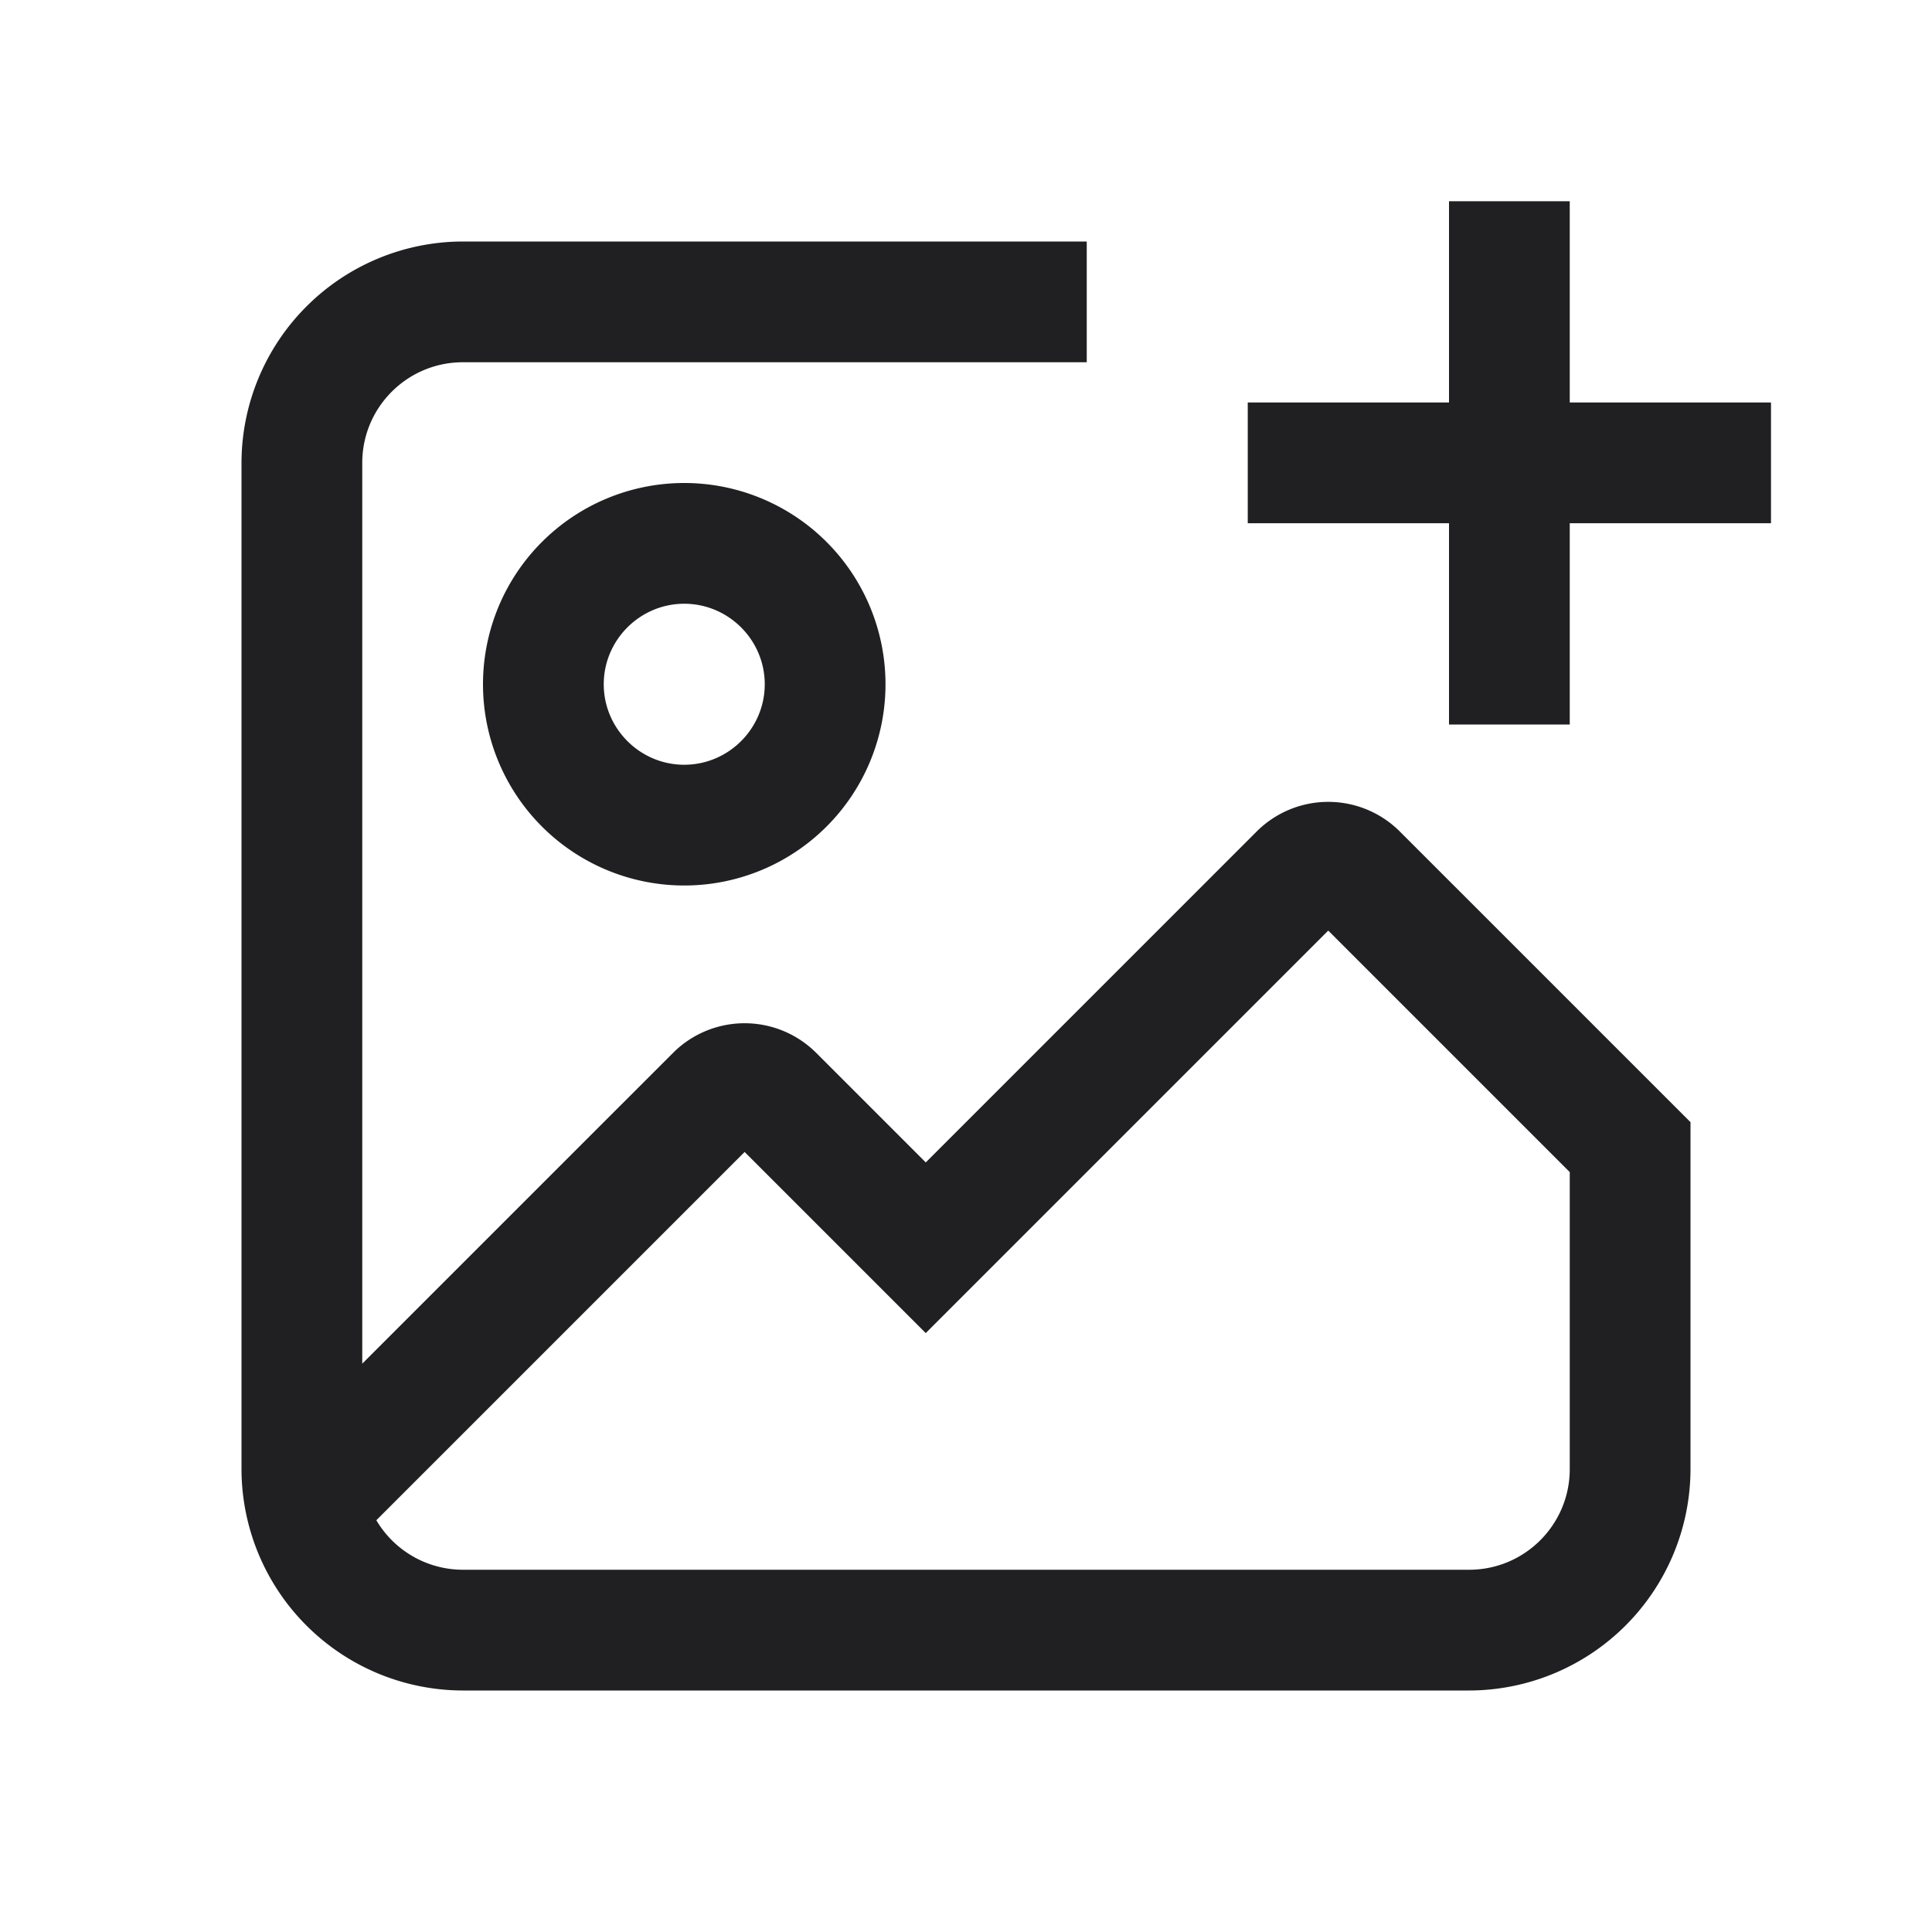
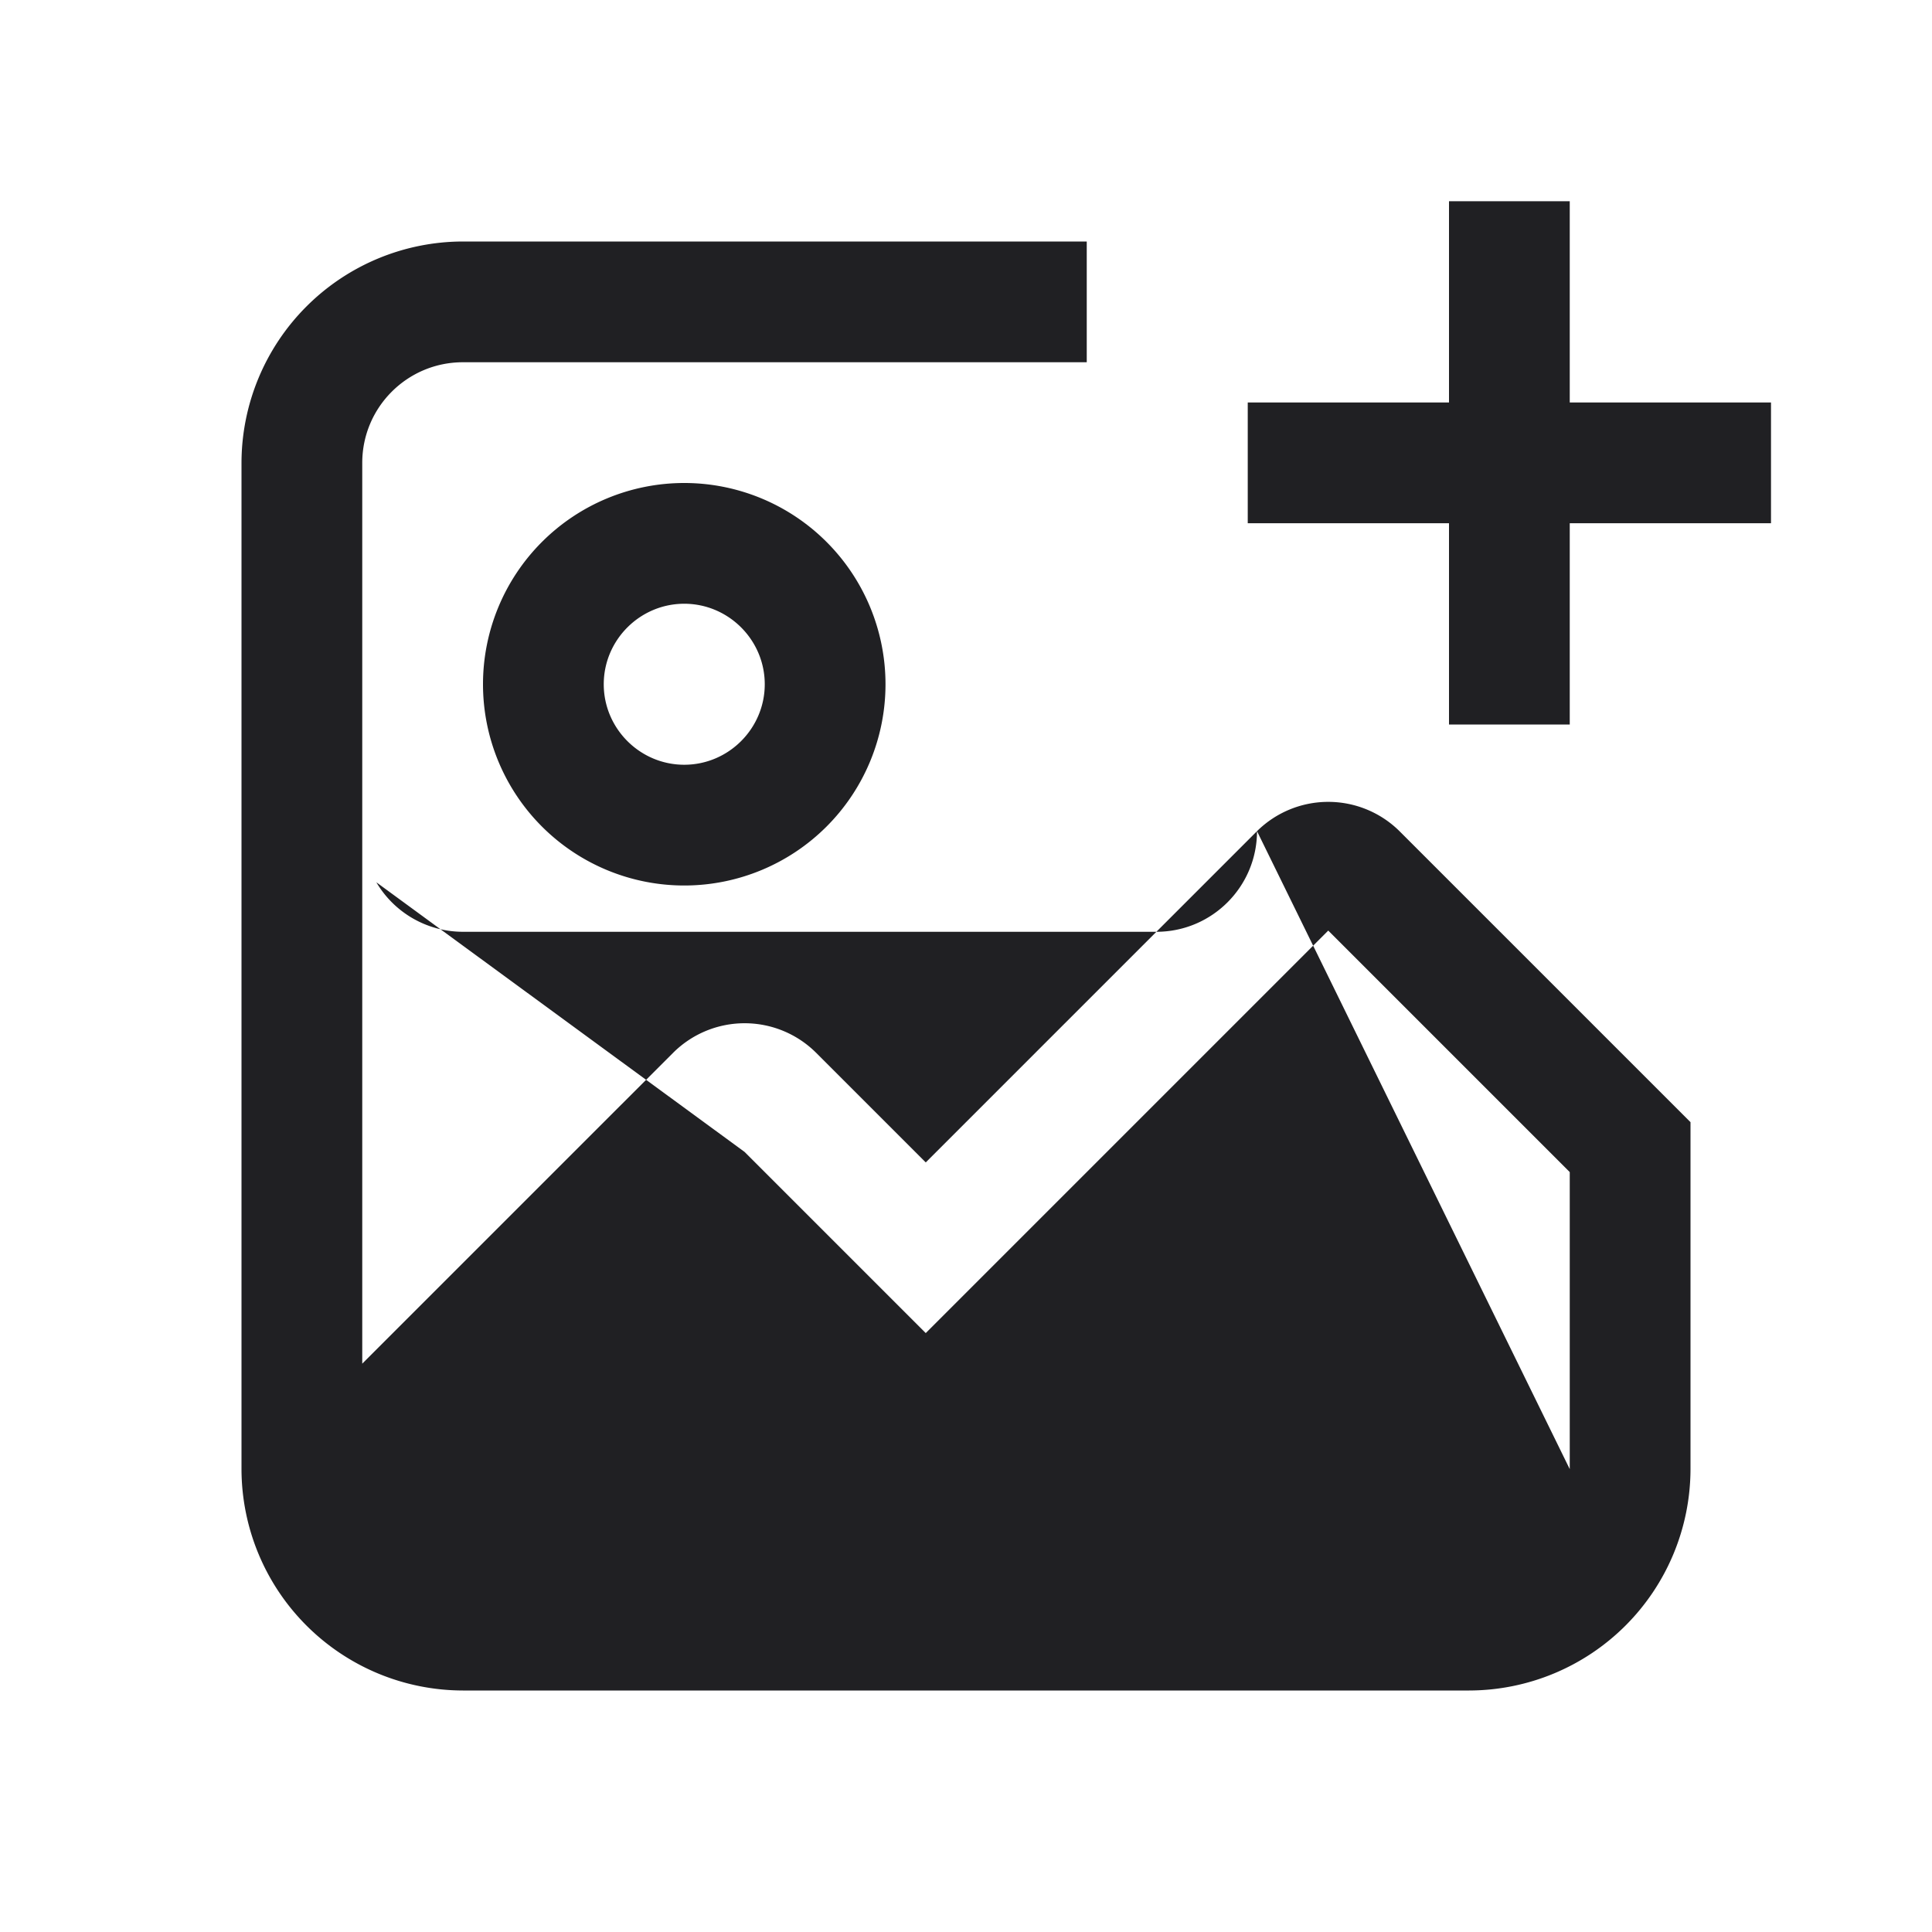
<svg xmlns="http://www.w3.org/2000/svg" width="24" height="24" fill="none">
-   <path fill-rule="evenodd" clip-rule="evenodd" d="M19.5 5V2.5H18V5h-2.5v1.5H18V9h1.5V6.5H22V5h-2.5Zm-3.885 5.325L11.5 14.44l-1.365-1.365a1.258 1.258 0 0 0-1.77 0L4.5 16.94V5.75c0-.69.56-1.25 1.25-1.25h7.75V3H5.75A2.755 2.755 0 0 0 3 5.75v12.5A2.755 2.755 0 0 0 5.75 21h12.5A2.755 2.755 0 0 0 21 18.25v-4.31l-3.615-3.615a1.258 1.258 0 0 0-1.77 0ZM19.5 18.25c0 .69-.56 1.25-1.25 1.25H5.75a1.25 1.25 0 0 1-1.075-.615L9.25 14.31l2.25 2.25 5-5 3 3v3.69ZM8.5 11a2.5 2.5 0 0 1 0-5 2.5 2.5 0 0 1 0 5Zm0-1.5c.55 0 1-.45 1-1s-.45-1-1-1-1 .45-1 1 .45 1 1 1Z" fill="#202023" />
+   <path fill-rule="evenodd" clip-rule="evenodd" d="M19.5 5V2.5H18V5h-2.5v1.5H18V9h1.5V6.5H22V5h-2.5Zm-3.885 5.325L11.5 14.44l-1.365-1.365a1.258 1.258 0 0 0-1.77 0L4.5 16.94V5.75c0-.69.56-1.25 1.25-1.25h7.75V3H5.75A2.755 2.755 0 0 0 3 5.75v12.5A2.755 2.755 0 0 0 5.75 21h12.5A2.755 2.755 0 0 0 21 18.25v-4.31l-3.615-3.615a1.258 1.258 0 0 0-1.77 0Zc0 .69-.56 1.25-1.25 1.25H5.75a1.25 1.25 0 0 1-1.075-.615L9.25 14.31l2.25 2.25 5-5 3 3v3.69ZM8.5 11a2.5 2.5 0 0 1 0-5 2.5 2.5 0 0 1 0 5Zm0-1.5c.55 0 1-.45 1-1s-.45-1-1-1-1 .45-1 1 .45 1 1 1Z" fill="#202023" />
</svg>